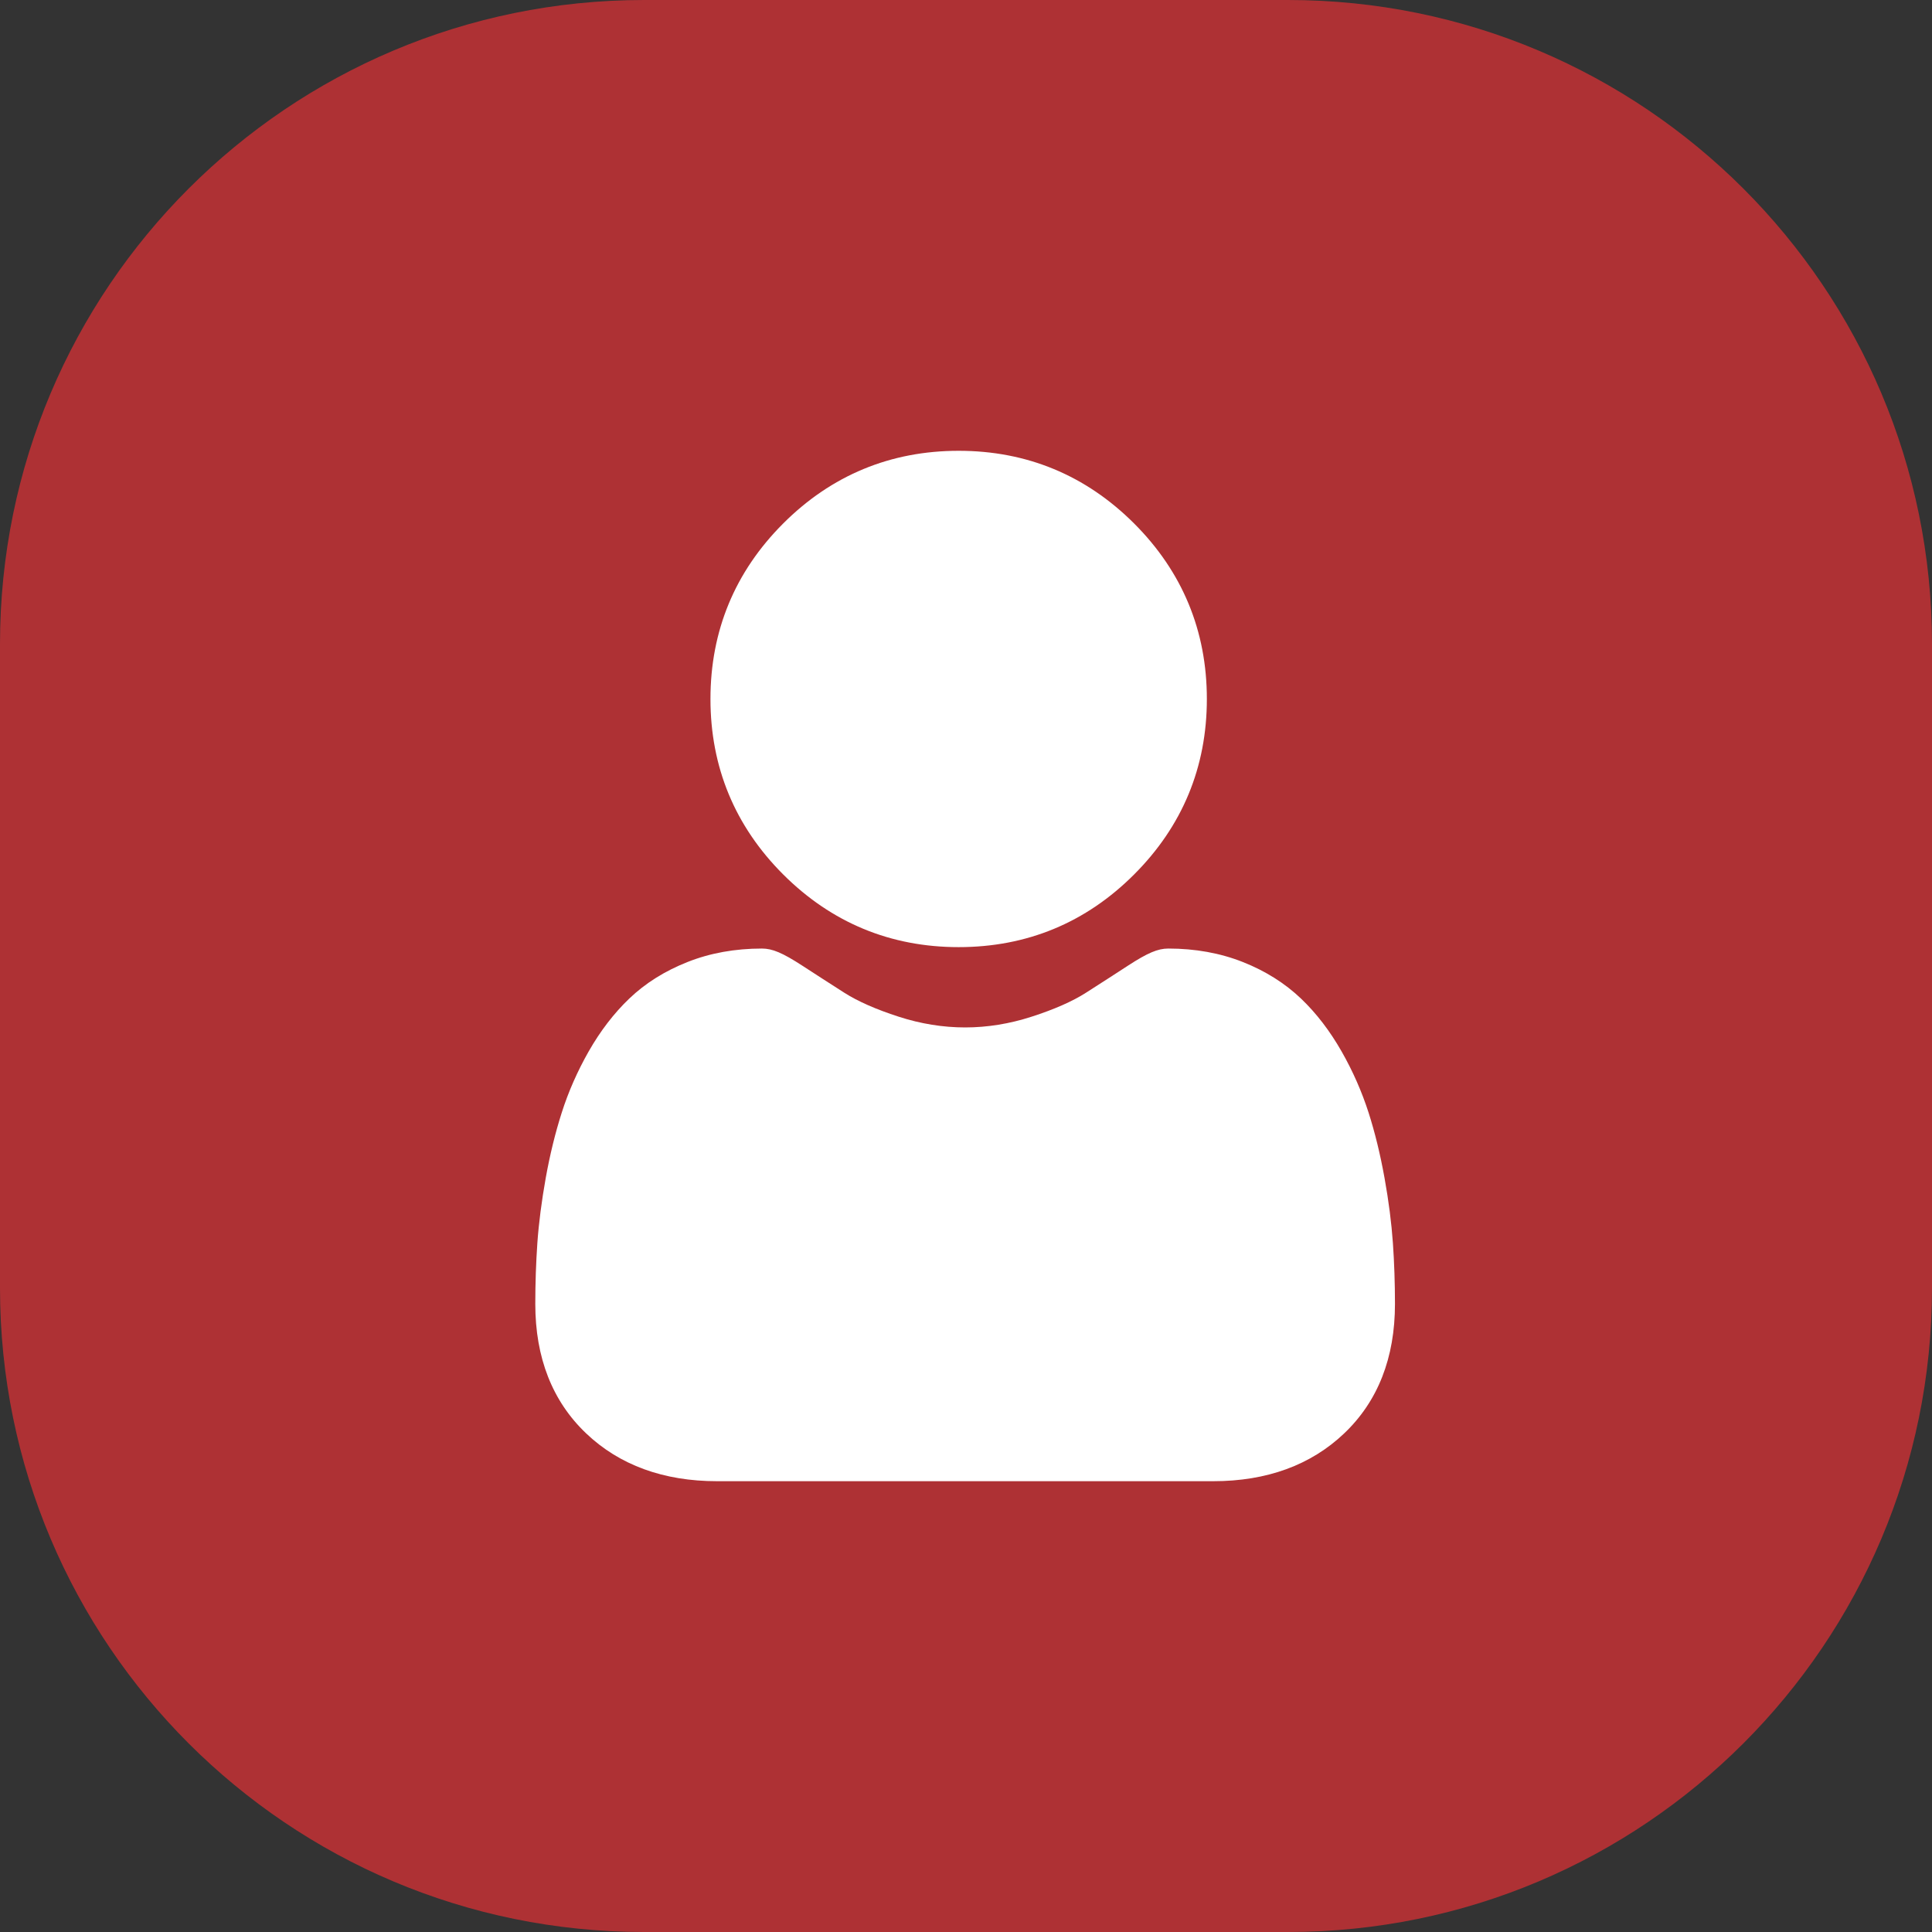
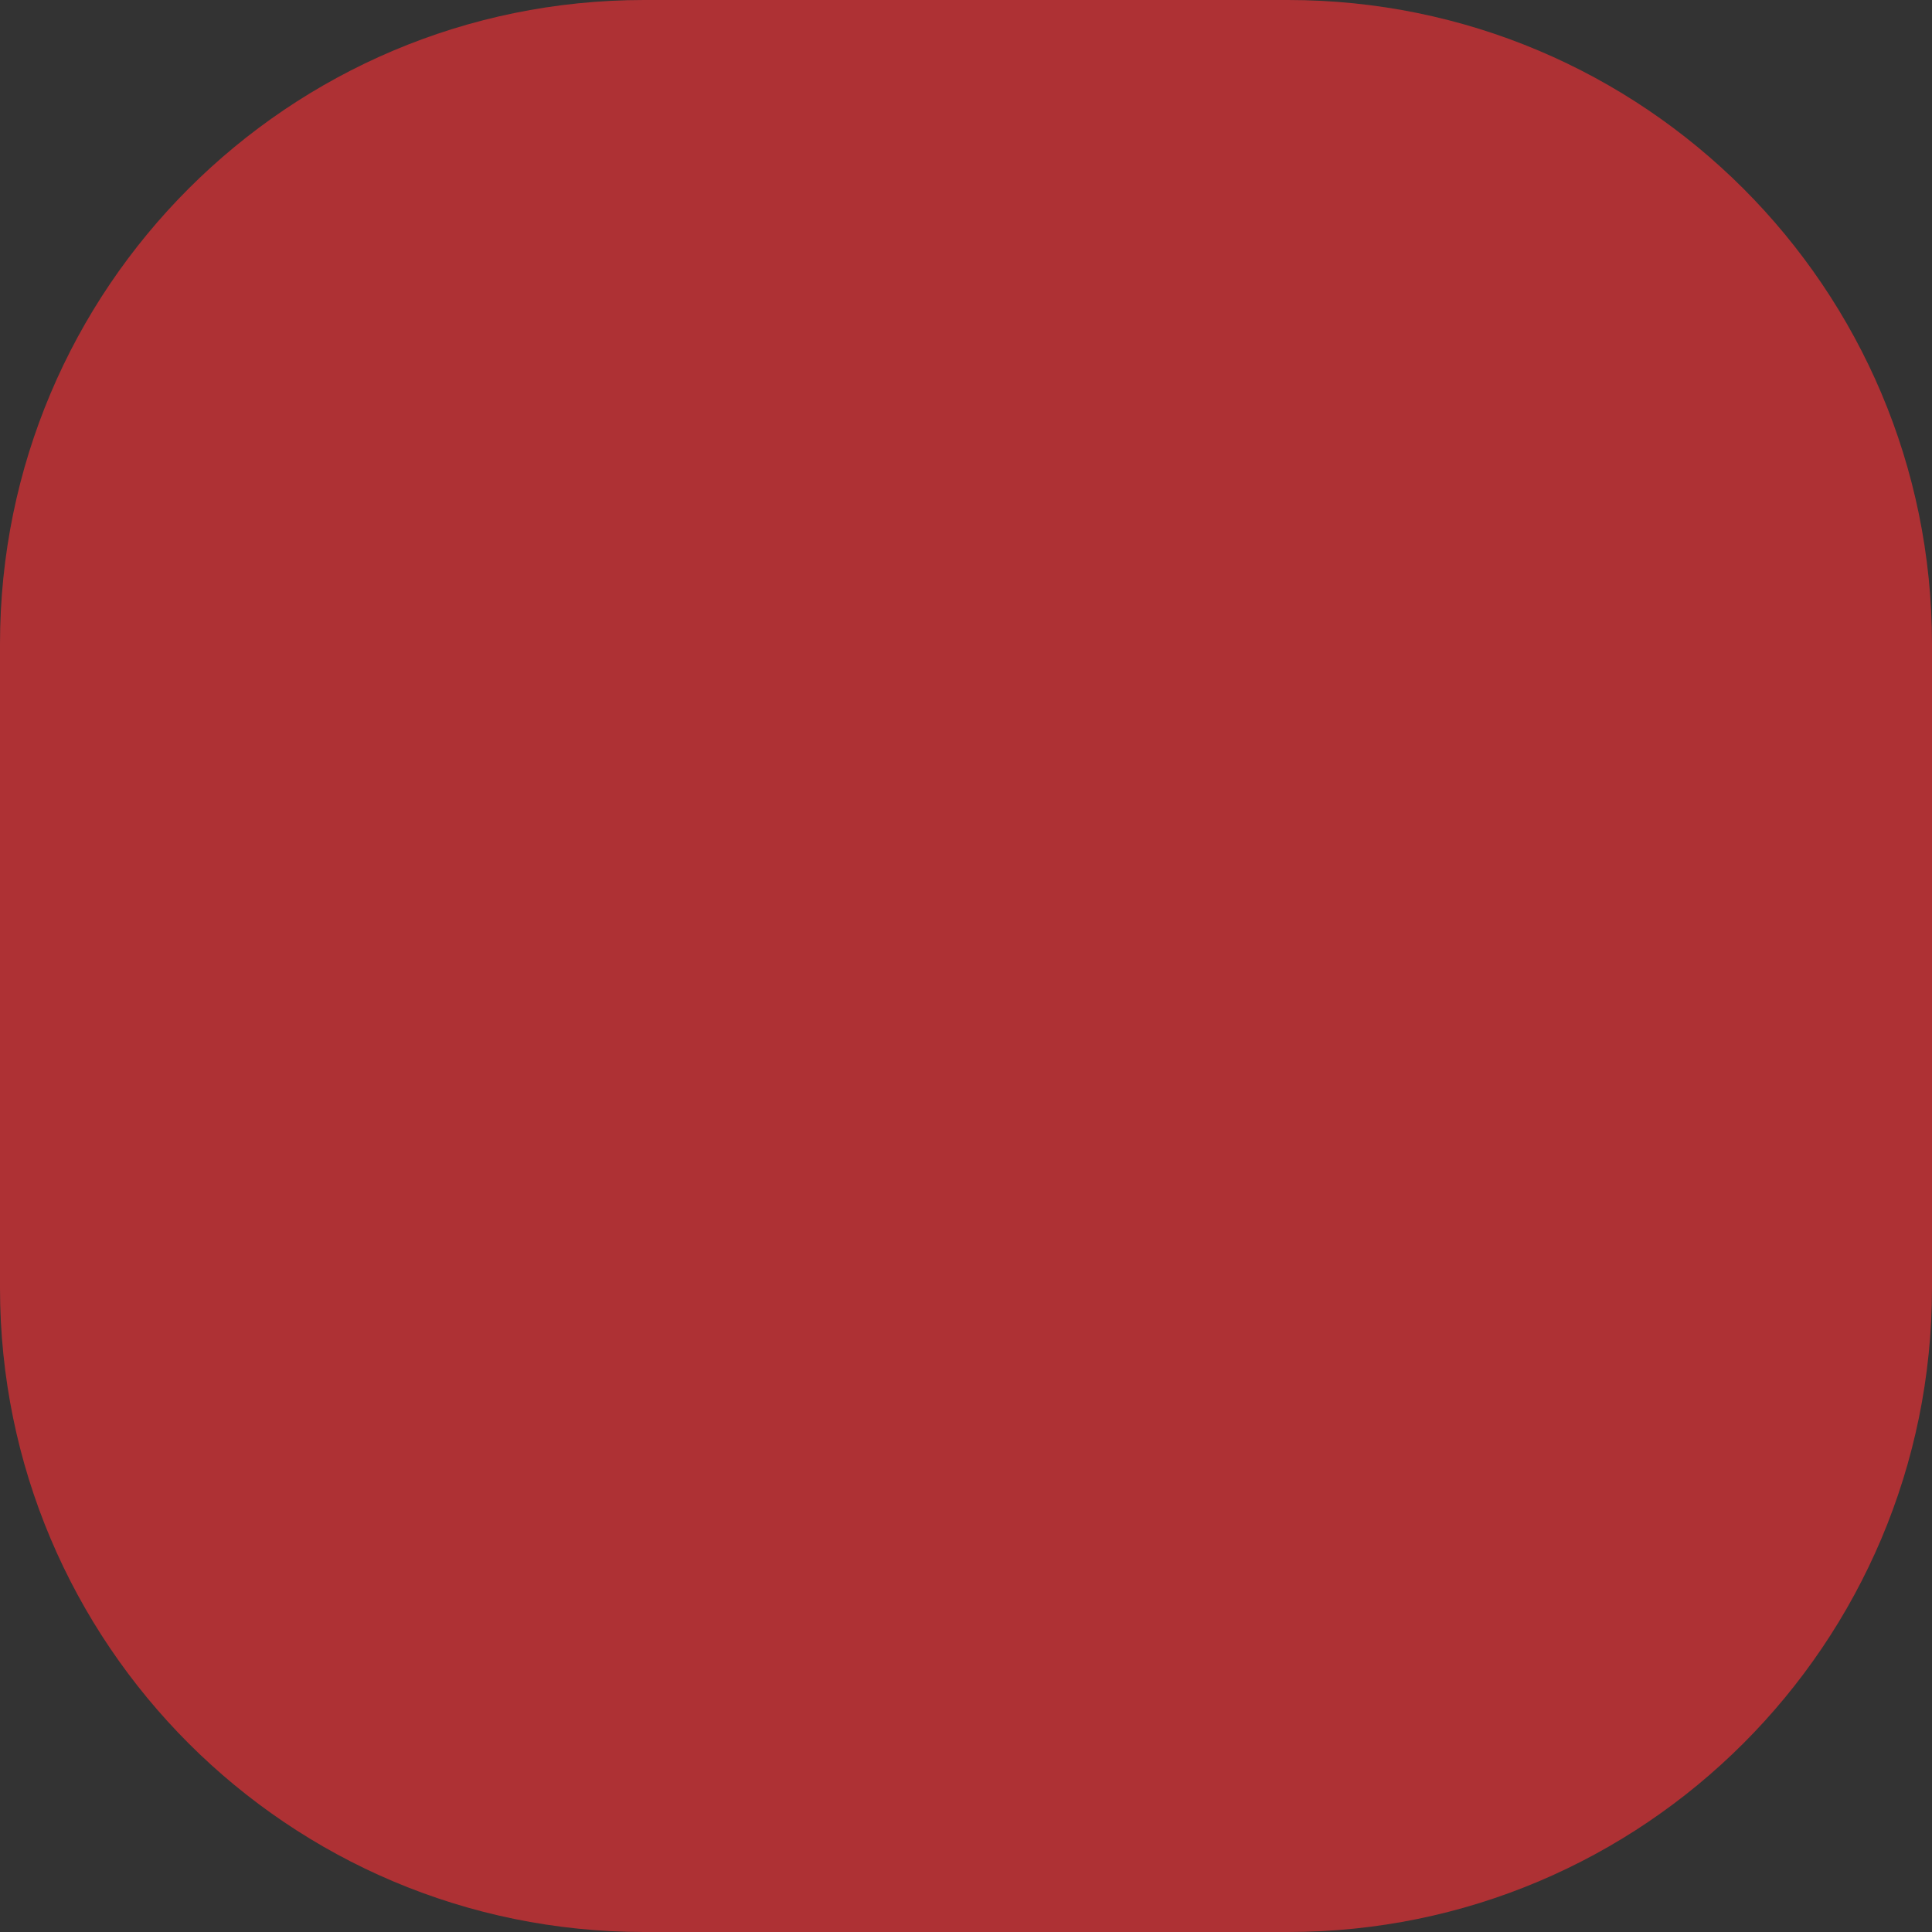
<svg xmlns="http://www.w3.org/2000/svg" width="30" height="30" viewBox="0 0 30 30" fill="none">
  <rect x="0" y="0" width="30" height="30" fill="#333333" stroke="none" />
  <path d="M0 10C0 4.477 4.477 0 10 0H20C25.523 0 30 4.477 30 10V20C30 25.523 25.523 30 20 30H10C4.477 30 0 25.523 0 20V10Z" fill="#AE3134" />
  <g clip-path="url(#clip0_10_1363)">
    <path d="M14.886 14.707C15.945 14.707 16.862 14.328 17.611 13.578C18.36 12.829 18.74 11.912 18.74 10.854C18.74 9.795 18.36 8.878 17.611 8.129C16.861 7.38 15.945 7 14.886 7C13.827 7 12.91 7.38 12.161 8.129C11.412 8.878 11.032 9.795 11.032 10.854C11.032 11.912 11.412 12.829 12.161 13.578C12.911 14.327 13.827 14.707 14.886 14.707Z" fill="white" />
-     <path d="M21.629 19.303C21.607 18.991 21.564 18.651 21.499 18.292C21.434 17.93 21.351 17.588 21.251 17.276C21.147 16.953 21.007 16.633 20.833 16.328C20.652 16.01 20.441 15.734 20.203 15.507C19.954 15.269 19.65 15.077 19.298 14.938C18.947 14.799 18.558 14.729 18.142 14.729C17.979 14.729 17.821 14.796 17.516 14.994C17.328 15.117 17.108 15.258 16.863 15.415C16.654 15.549 16.37 15.674 16.019 15.787C15.677 15.898 15.329 15.954 14.987 15.954C14.644 15.954 14.296 15.898 13.954 15.787C13.604 15.674 13.32 15.549 13.11 15.415C12.867 15.26 12.648 15.118 12.457 14.994C12.152 14.796 11.994 14.729 11.831 14.729C11.415 14.729 11.026 14.799 10.676 14.938C10.324 15.077 10.019 15.268 9.77 15.507C9.533 15.734 9.321 16.01 9.14 16.328C8.967 16.633 8.826 16.952 8.723 17.276C8.623 17.588 8.539 17.93 8.474 18.292C8.41 18.651 8.366 18.991 8.344 19.303C8.323 19.61 8.312 19.927 8.312 20.248C8.312 21.084 8.578 21.76 9.102 22.258C9.619 22.75 10.303 23 11.135 23H18.839C19.671 23 20.355 22.75 20.872 22.258C21.396 21.76 21.661 21.084 21.661 20.248C21.661 19.926 21.65 19.608 21.629 19.303Z" fill="white" />
  </g>
  <defs>
    <clipPath id="clip0_10_1363">
-       <rect width="16" height="16" fill="white" transform="translate(7 7)" />
-     </clipPath>
+       </clipPath>
  </defs>
</svg>